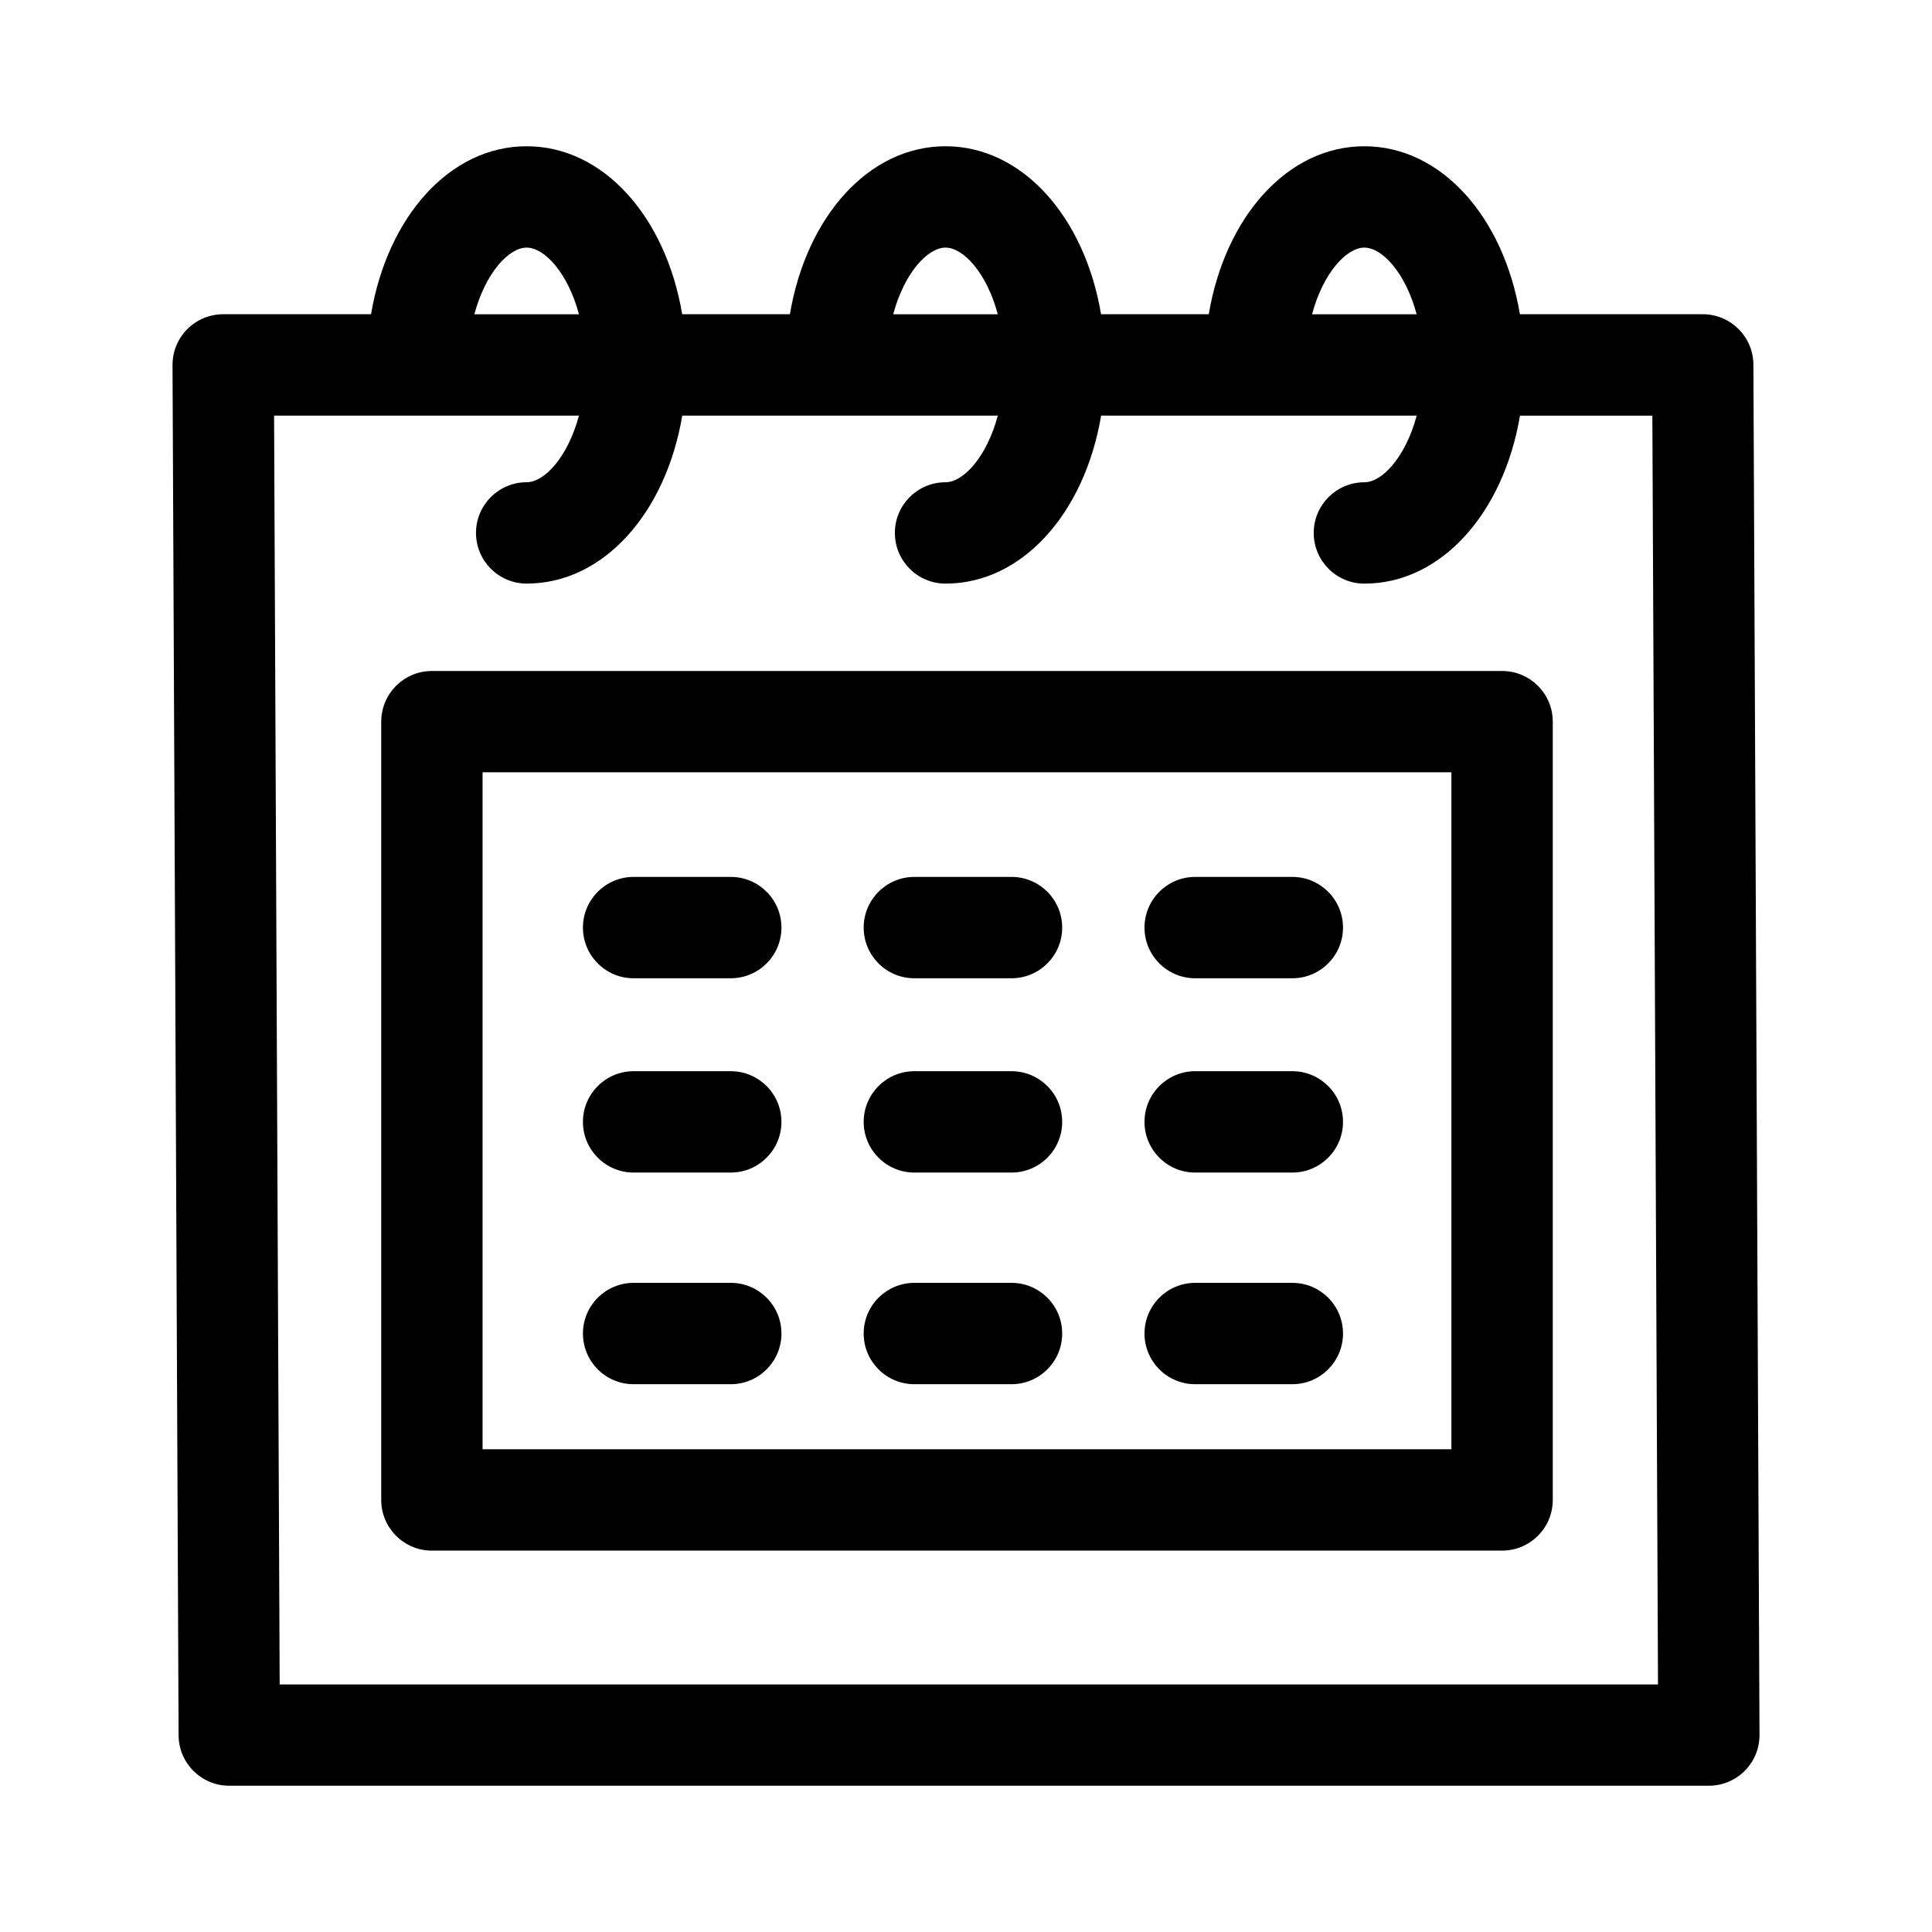
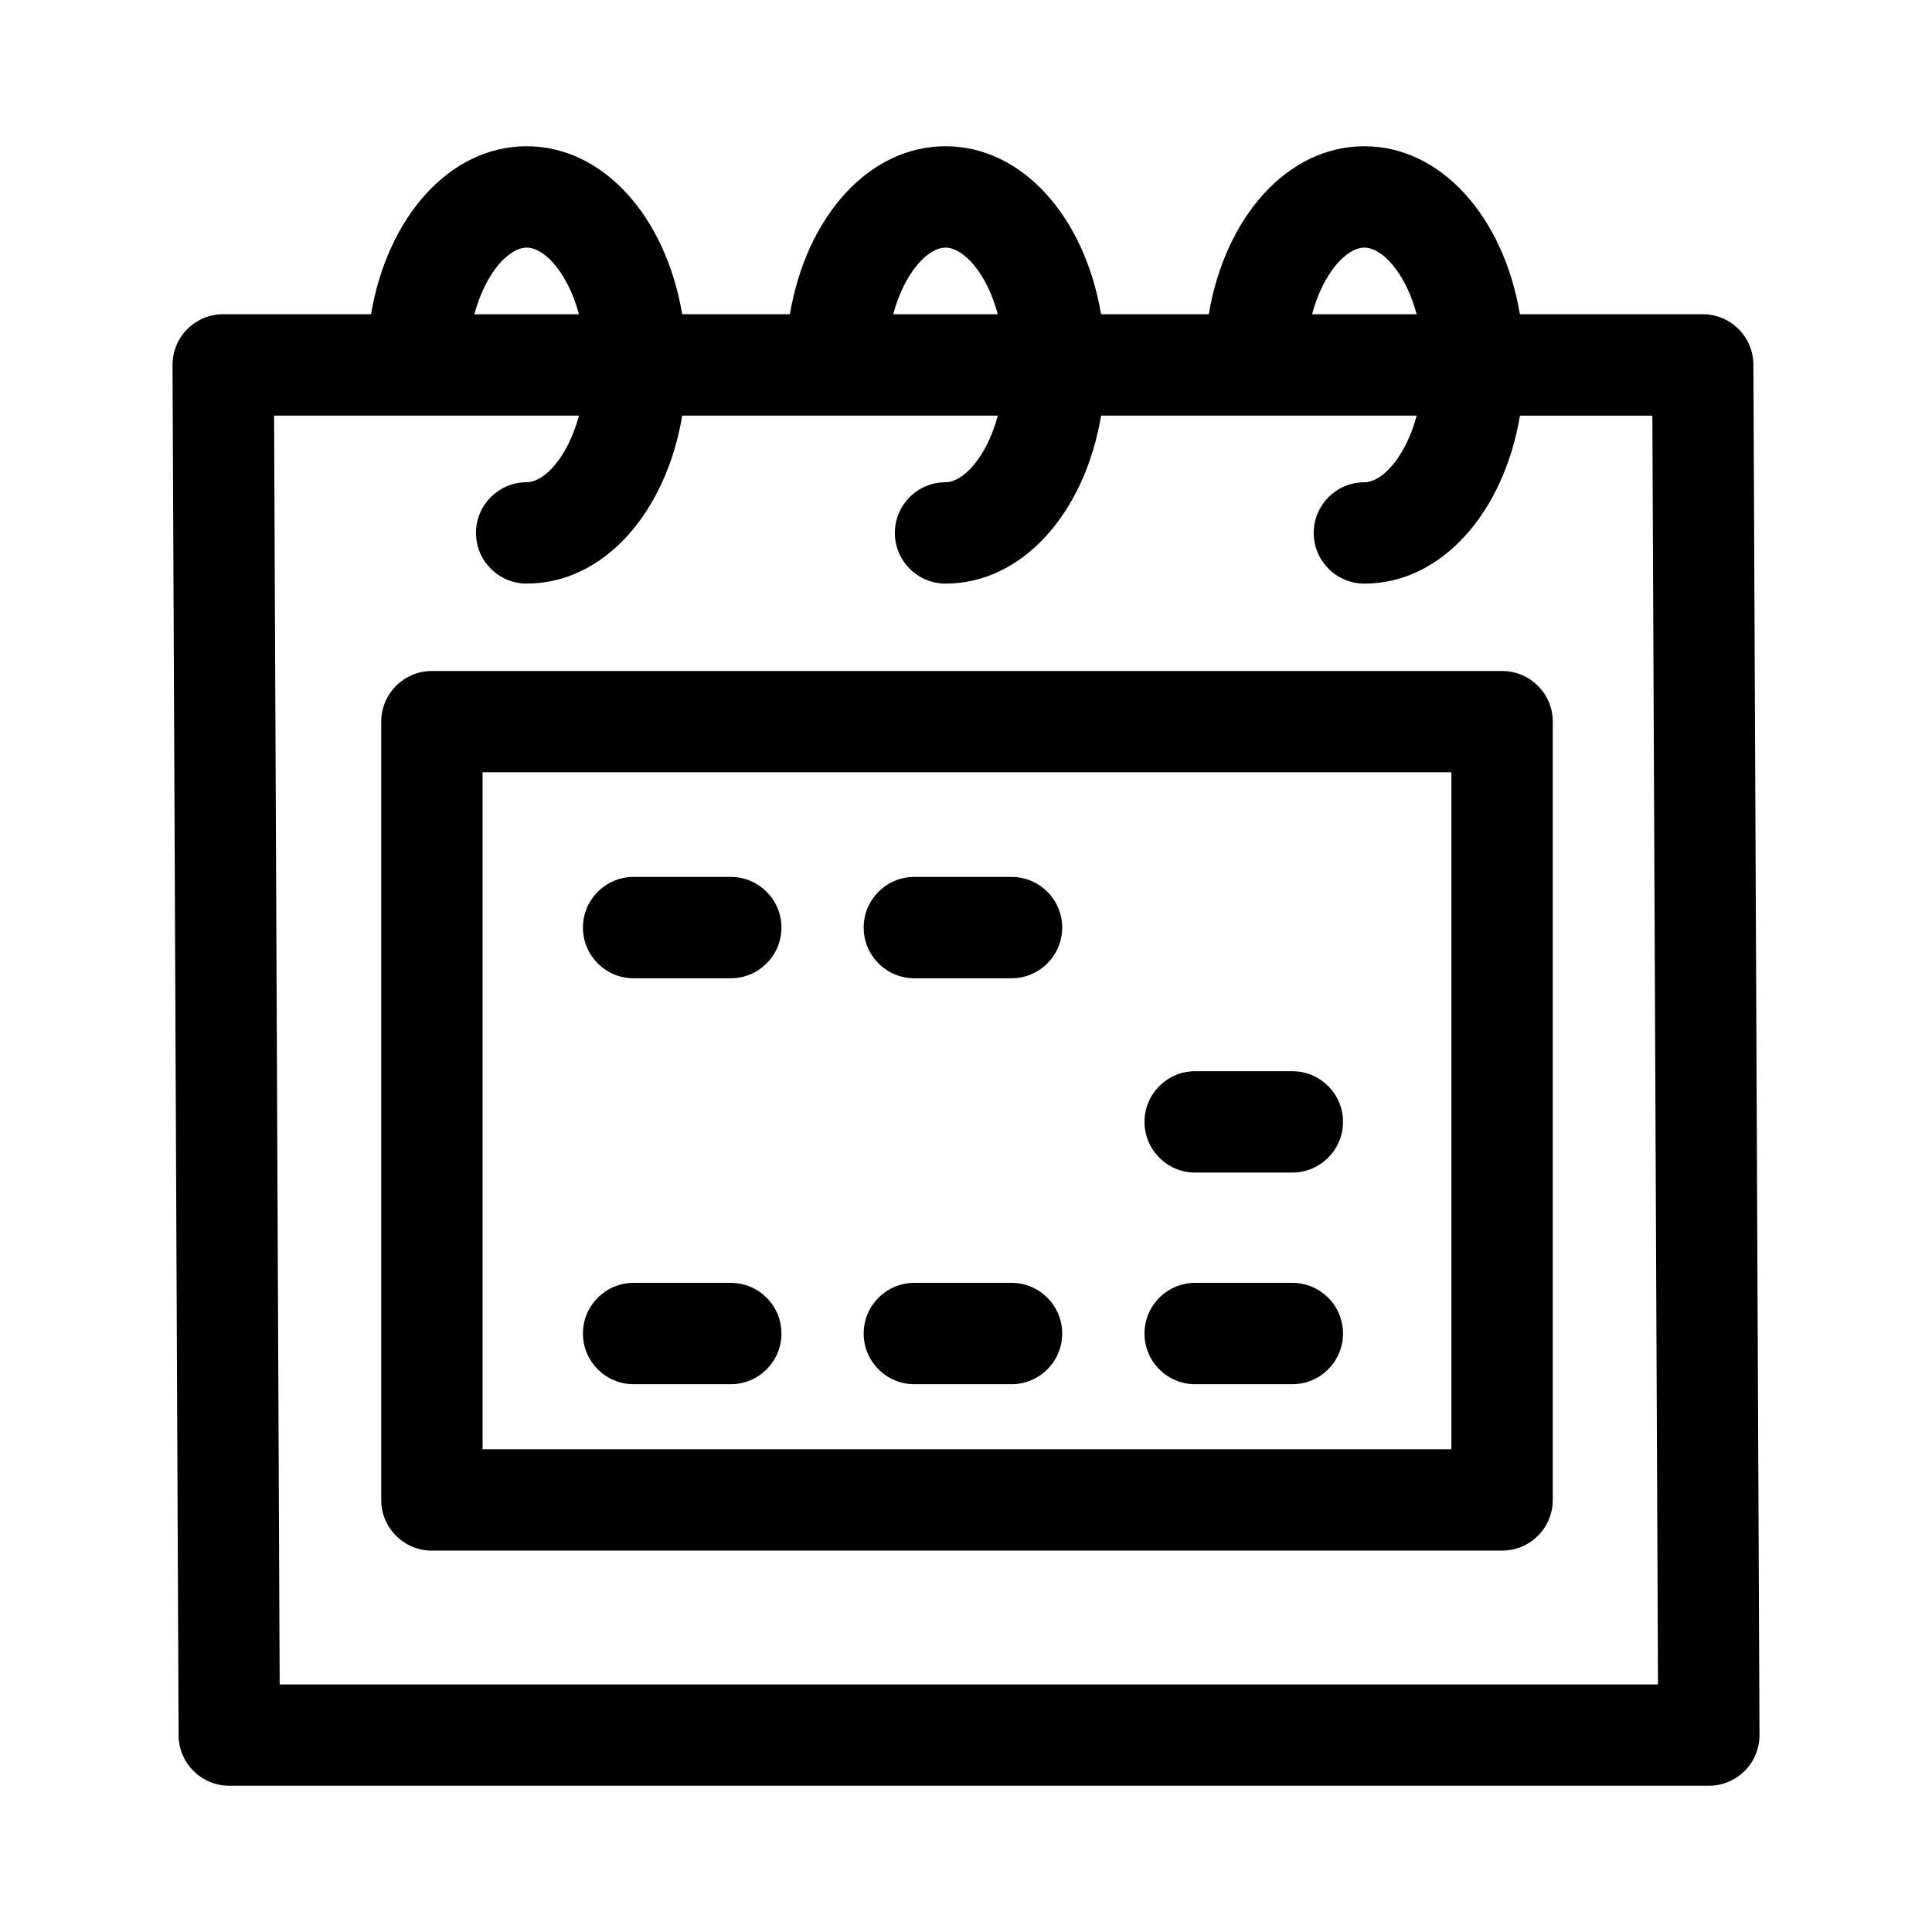
<svg xmlns="http://www.w3.org/2000/svg" fill="#000000" width="800px" height="800px" version="1.1" viewBox="144 144 512 512">
  <g>
    <path d="m204.75 617.24h392.11c3.574 0 6.996-1.426 9.52-3.953 2.519-2.535 3.926-5.961 3.906-9.539l-1.617-363.11c-0.035-7.387-6.031-13.367-13.43-13.367l-48.445 0.004c-4.34-25.781-20.844-44.516-41.23-44.516-20.383 0-36.891 18.734-41.23 44.516h-28.543c-4.34-25.781-20.844-44.516-41.23-44.516-20.383 0-36.891 18.734-41.23 44.516h-28.543c-4.34-25.781-20.844-44.516-41.23-44.516-20.383 0-36.891 18.734-41.23 44.516h-39.184c-3.574 0-6.996 1.426-9.52 3.953-2.519 2.535-3.926 5.961-3.906 9.539l1.609 363.11c0.031 7.383 6.027 13.363 13.422 13.363zm300.82-407.62c4.684 0 10.895 6.609 13.855 17.66h-27.715c2.961-11.051 9.176-17.66 13.859-17.66zm-111 0c4.684 0 10.895 6.609 13.855 17.66h-27.715c2.961-11.051 9.176-17.66 13.859-17.66zm-111 0c4.684 0 10.895 6.609 13.855 17.66h-27.715c2.965-11.051 9.176-17.66 13.859-17.66zm13.859 44.516c-2.961 11.051-9.176 17.66-13.855 17.66-7.414 0-13.43 6.016-13.43 13.43 0 7.414 6.016 13.43 13.43 13.43 20.383 0 36.891-18.734 41.23-44.516h83.629c-2.961 11.051-9.176 17.66-13.855 17.66-7.414 0-13.43 6.016-13.43 13.43 0 7.414 6.016 13.43 13.43 13.43 20.383 0 36.891-18.734 41.23-44.516h83.629c-2.961 11.051-9.176 17.66-13.855 17.66-7.414 0-13.43 6.016-13.43 13.43 0 7.414 6.016 13.43 13.43 13.43 20.383 0 36.891-18.734 41.23-44.516h35.082l1.496 336.25-365.27-0.008-1.484-336.25h80.789z" />
    <path d="m258.46 554.93h283.61c7.414 0 13.43-6.016 13.43-13.43v-206.25c0-7.414-6.016-13.43-13.43-13.43h-283.61c-7.414 0-13.43 6.016-13.43 13.43v206.26c0 7.41 6.016 13.426 13.43 13.426zm13.426-206.26h256.75v179.4h-256.75z" />
    <path d="m337.66 376.39h-25.746c-7.414 0-13.43 6.016-13.43 13.43 0 7.414 6.016 13.43 13.43 13.43h25.746c7.414 0 13.43-6.016 13.43-13.43 0-7.414-6.016-13.43-13.43-13.43z" />
    <path d="m412.06 376.39h-25.746c-7.414 0-13.43 6.016-13.43 13.43 0 7.414 6.016 13.43 13.43 13.43h25.746c7.414 0 13.43-6.016 13.43-13.43 0-7.414-6.016-13.43-13.43-13.43z" />
-     <path d="m486.48 376.39h-25.746c-7.414 0-13.43 6.016-13.43 13.43 0 7.414 6.016 13.43 13.43 13.43h25.746c7.414 0 13.43-6.016 13.43-13.43 0-7.414-6.016-13.43-13.43-13.43z" />
-     <path d="m337.66 427.88h-25.746c-7.414 0-13.43 6.016-13.43 13.43 0 7.414 6.016 13.43 13.43 13.43h25.746c7.414 0 13.43-6.016 13.43-13.43 0-7.418-6.016-13.43-13.43-13.43z" />
-     <path d="m412.06 427.88h-25.746c-7.414 0-13.43 6.016-13.43 13.43 0 7.414 6.016 13.43 13.43 13.43h25.746c7.414 0 13.43-6.016 13.43-13.43 0-7.418-6.016-13.43-13.43-13.43z" />
    <path d="m486.48 427.88h-25.746c-7.414 0-13.43 6.016-13.43 13.43 0 7.414 6.016 13.43 13.43 13.43h25.746c7.414 0 13.43-6.016 13.43-13.43 0-7.418-6.016-13.43-13.43-13.43z" />
    <path d="m337.66 483.97h-25.746c-7.414 0-13.43 6.016-13.43 13.43 0 7.414 6.016 13.43 13.43 13.43h25.746c7.414 0 13.43-6.016 13.43-13.43 0-7.414-6.016-13.43-13.43-13.43z" />
    <path d="m412.06 483.97h-25.746c-7.414 0-13.43 6.016-13.43 13.43 0 7.414 6.016 13.43 13.43 13.43h25.746c7.414 0 13.43-6.016 13.43-13.43 0-7.414-6.016-13.43-13.43-13.43z" />
    <path d="m486.48 483.97h-25.746c-7.414 0-13.43 6.016-13.43 13.43 0 7.414 6.016 13.43 13.43 13.43h25.746c7.414 0 13.43-6.016 13.43-13.43 0-7.414-6.016-13.43-13.43-13.43z" />
  </g>
</svg>